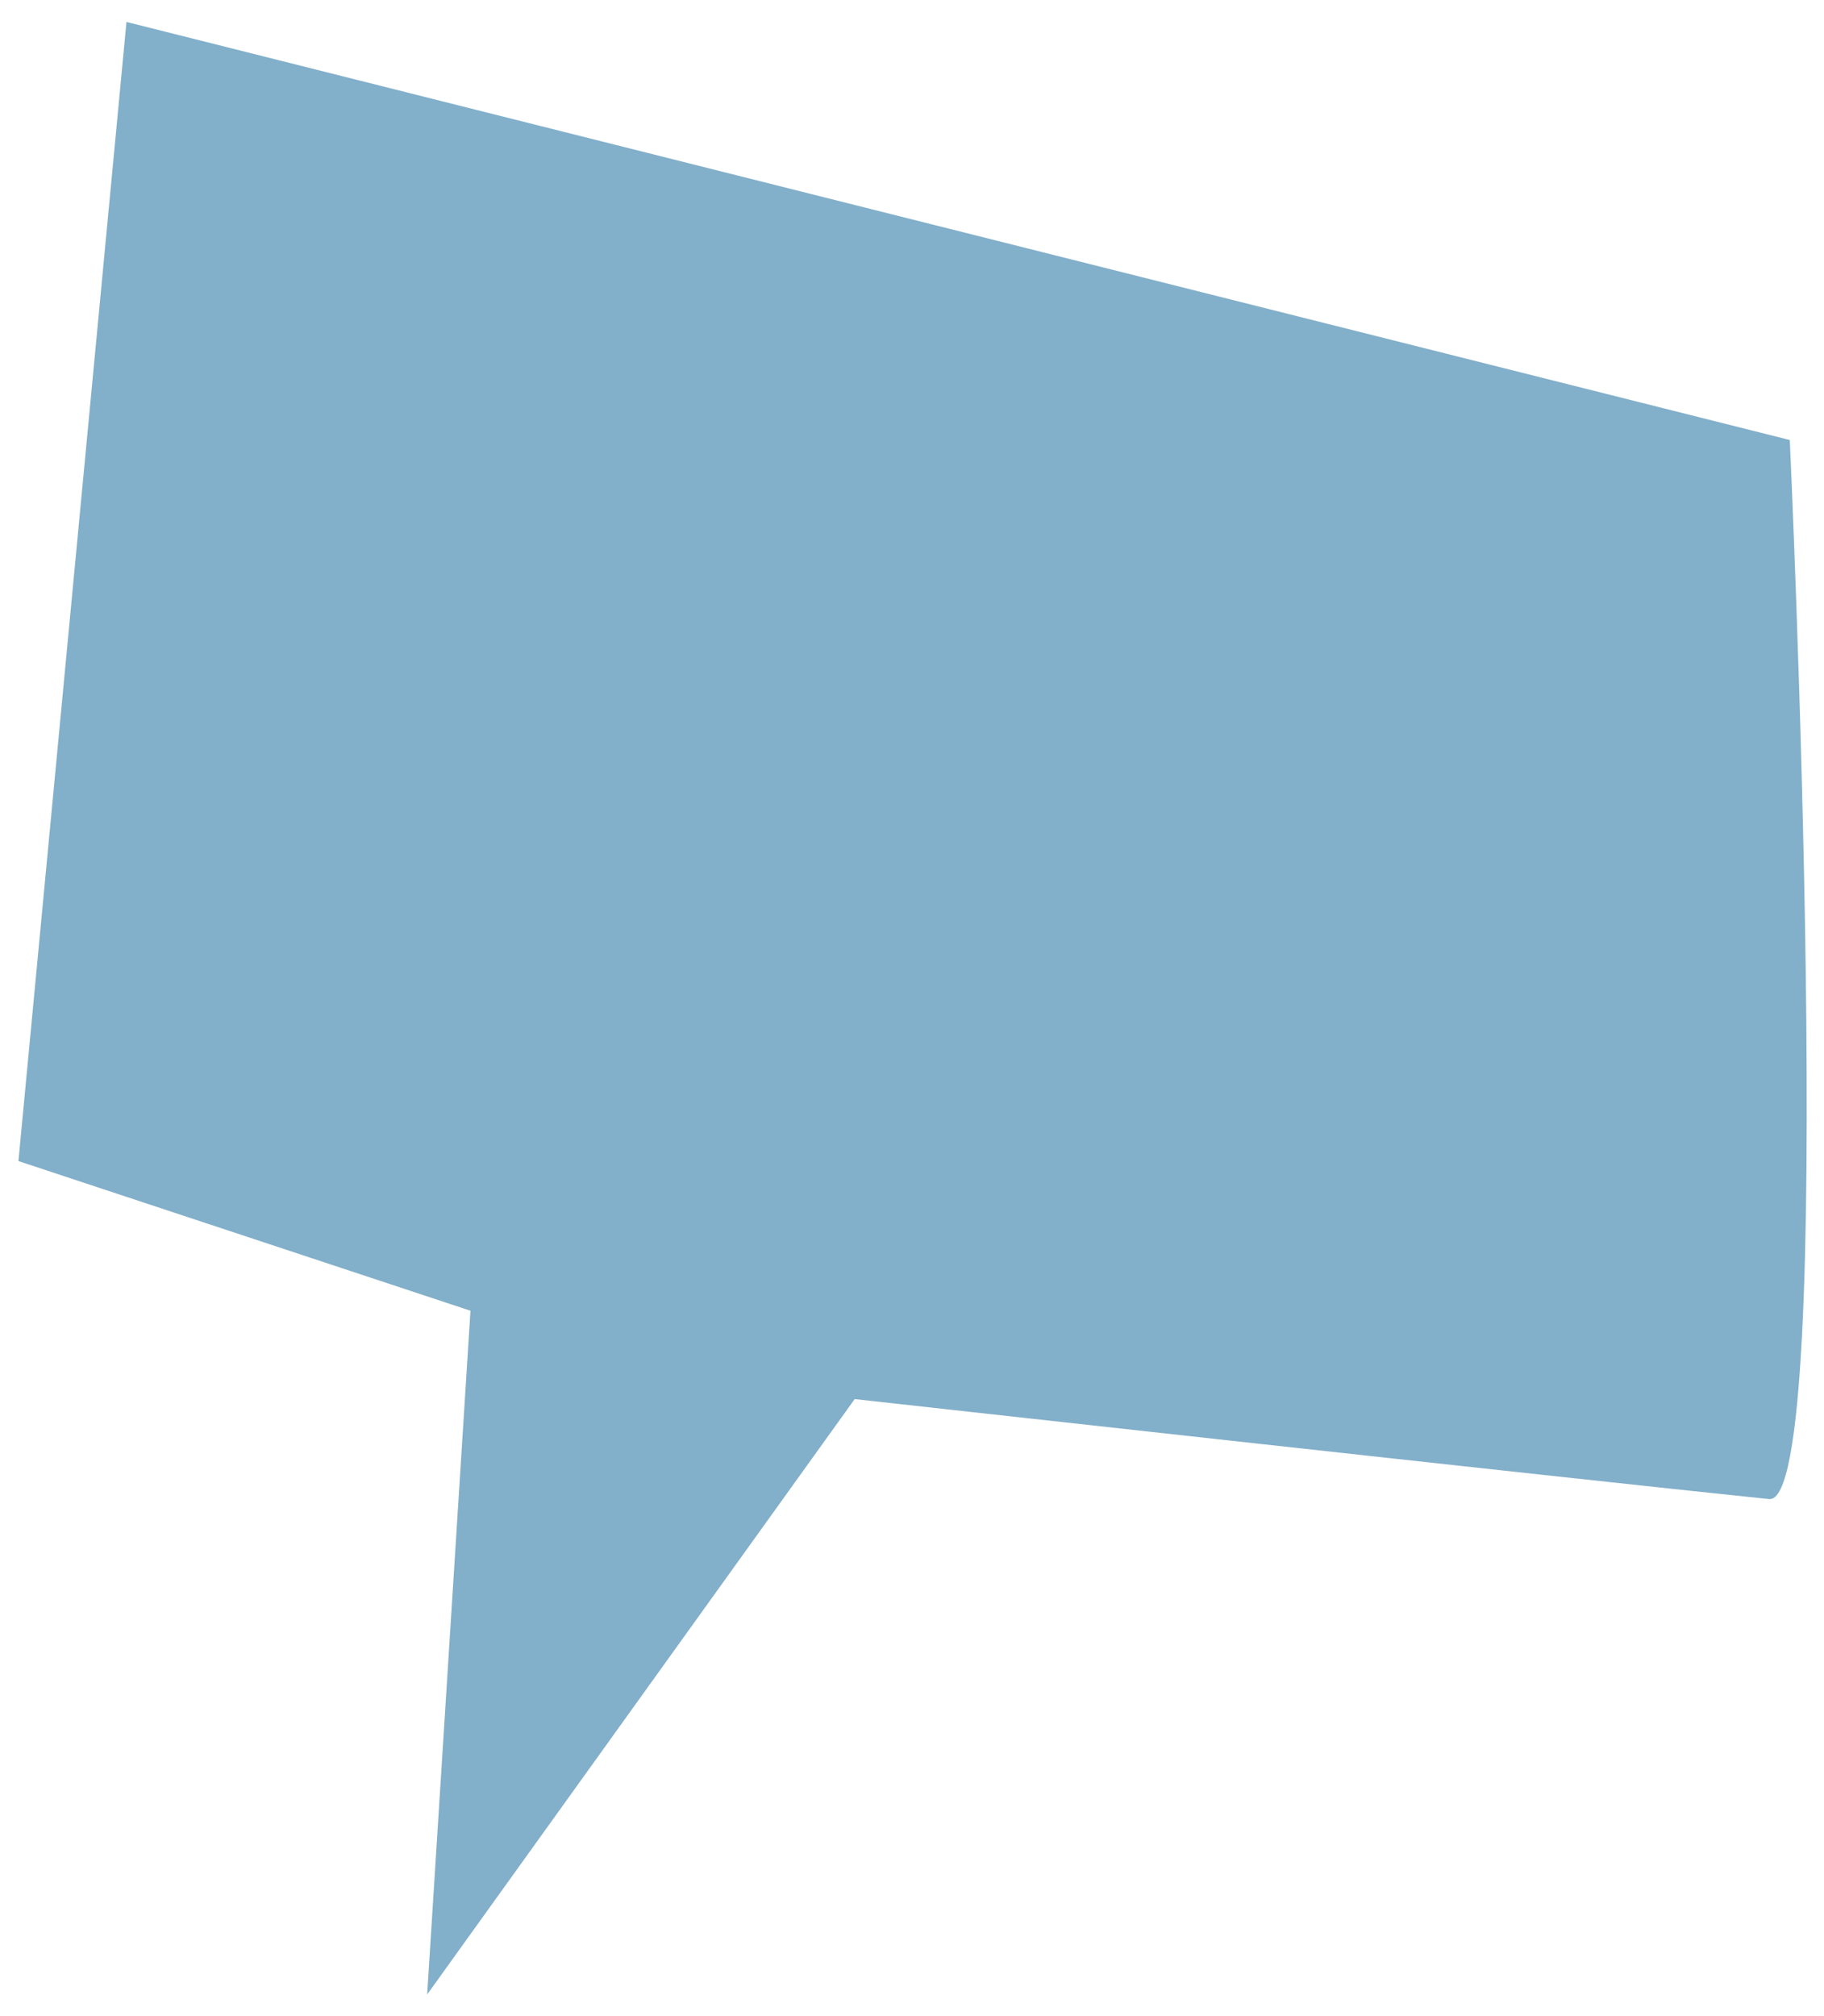
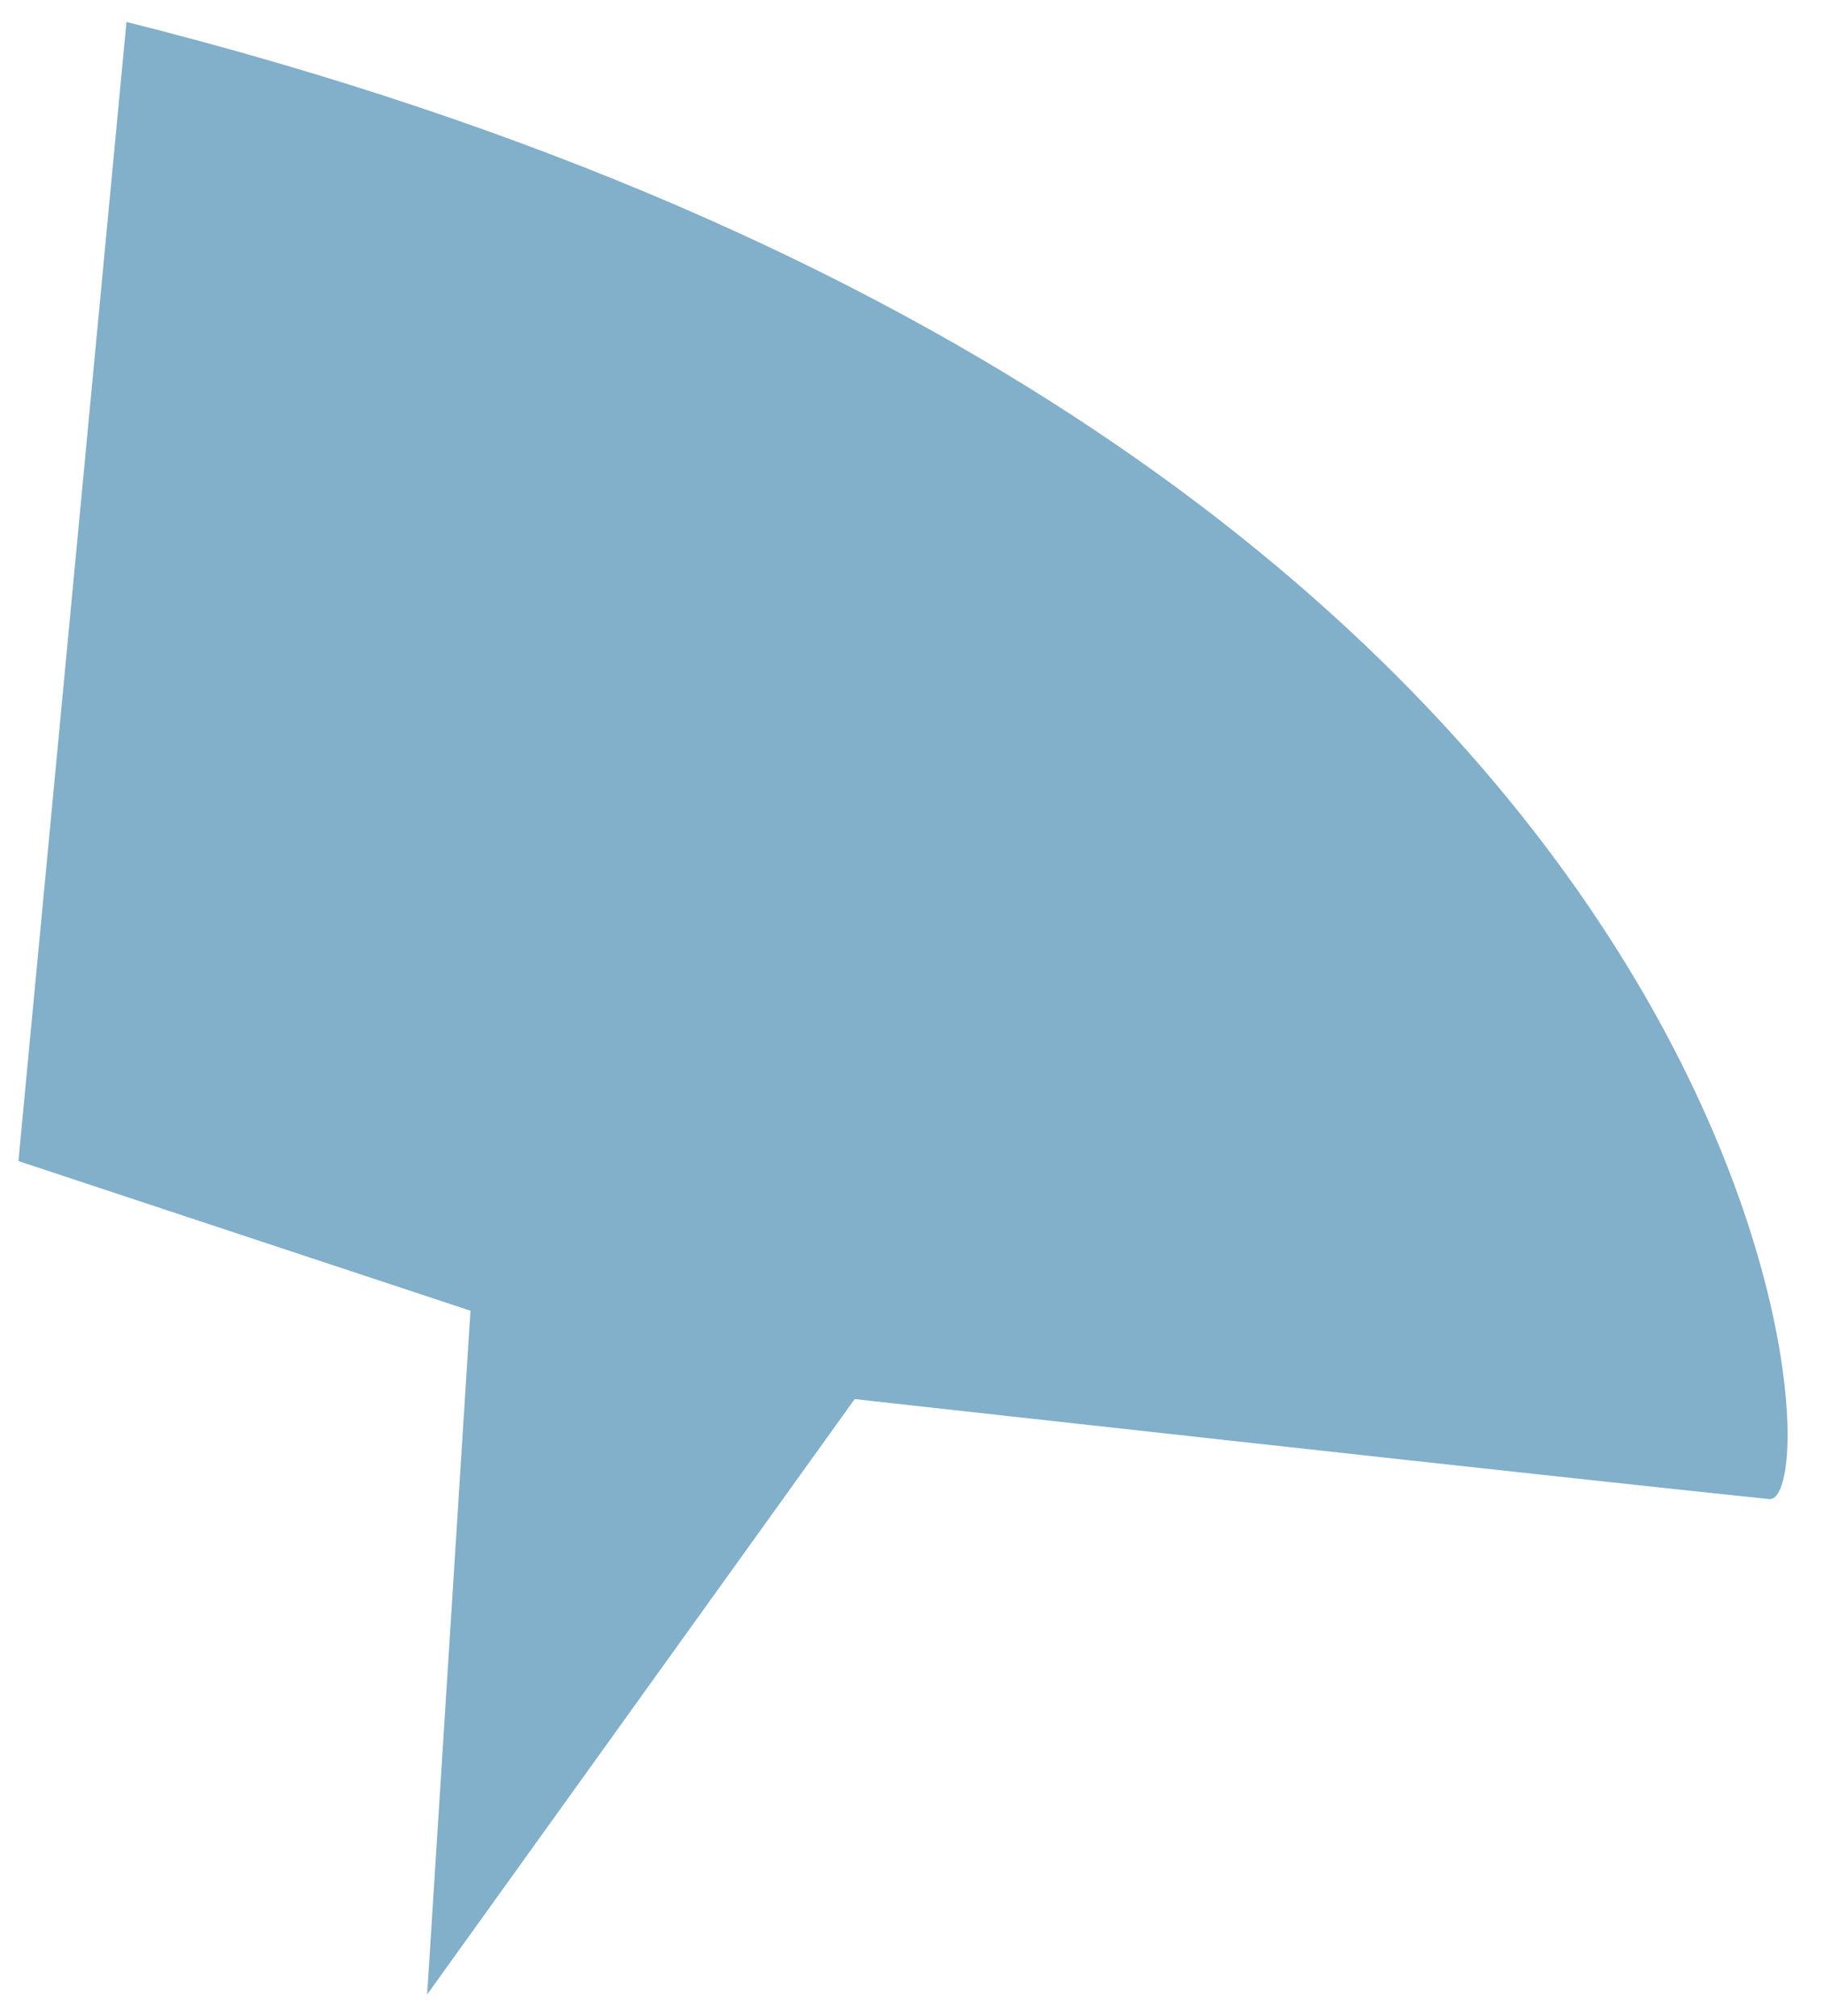
<svg xmlns="http://www.w3.org/2000/svg" width="191px" height="211px" viewBox="0 0 191 211" version="1.1">
  <title>Illustration_Speech bubble</title>
  <g id="Illustration_Speech-bubble" stroke="none" stroke-width="1" fill="none" fill-rule="evenodd">
-     <path d="M59.872,215.368 L53.156,143.971 L3.953,135.904 L-3.525,16.368 L175.349,32.342 C175.349,32.342 197.926,141.765 190.551,142.169 C170.062,143.29 94.339,146.811 94.339,146.811 L59.872,215.368 Z" id="Fill-1-Copy" fill="#82AFC9" transform="translate(94.253, 115.868) rotate(9) translate(-94.253, -115.868) " />
+     <path d="M59.872,215.368 L53.156,143.971 L3.953,135.904 L-3.525,16.368 C175.349,32.342 197.926,141.765 190.551,142.169 C170.062,143.29 94.339,146.811 94.339,146.811 L59.872,215.368 Z" id="Fill-1-Copy" fill="#82AFC9" transform="translate(94.253, 115.868) rotate(9) translate(-94.253, -115.868) " />
  </g>
</svg>